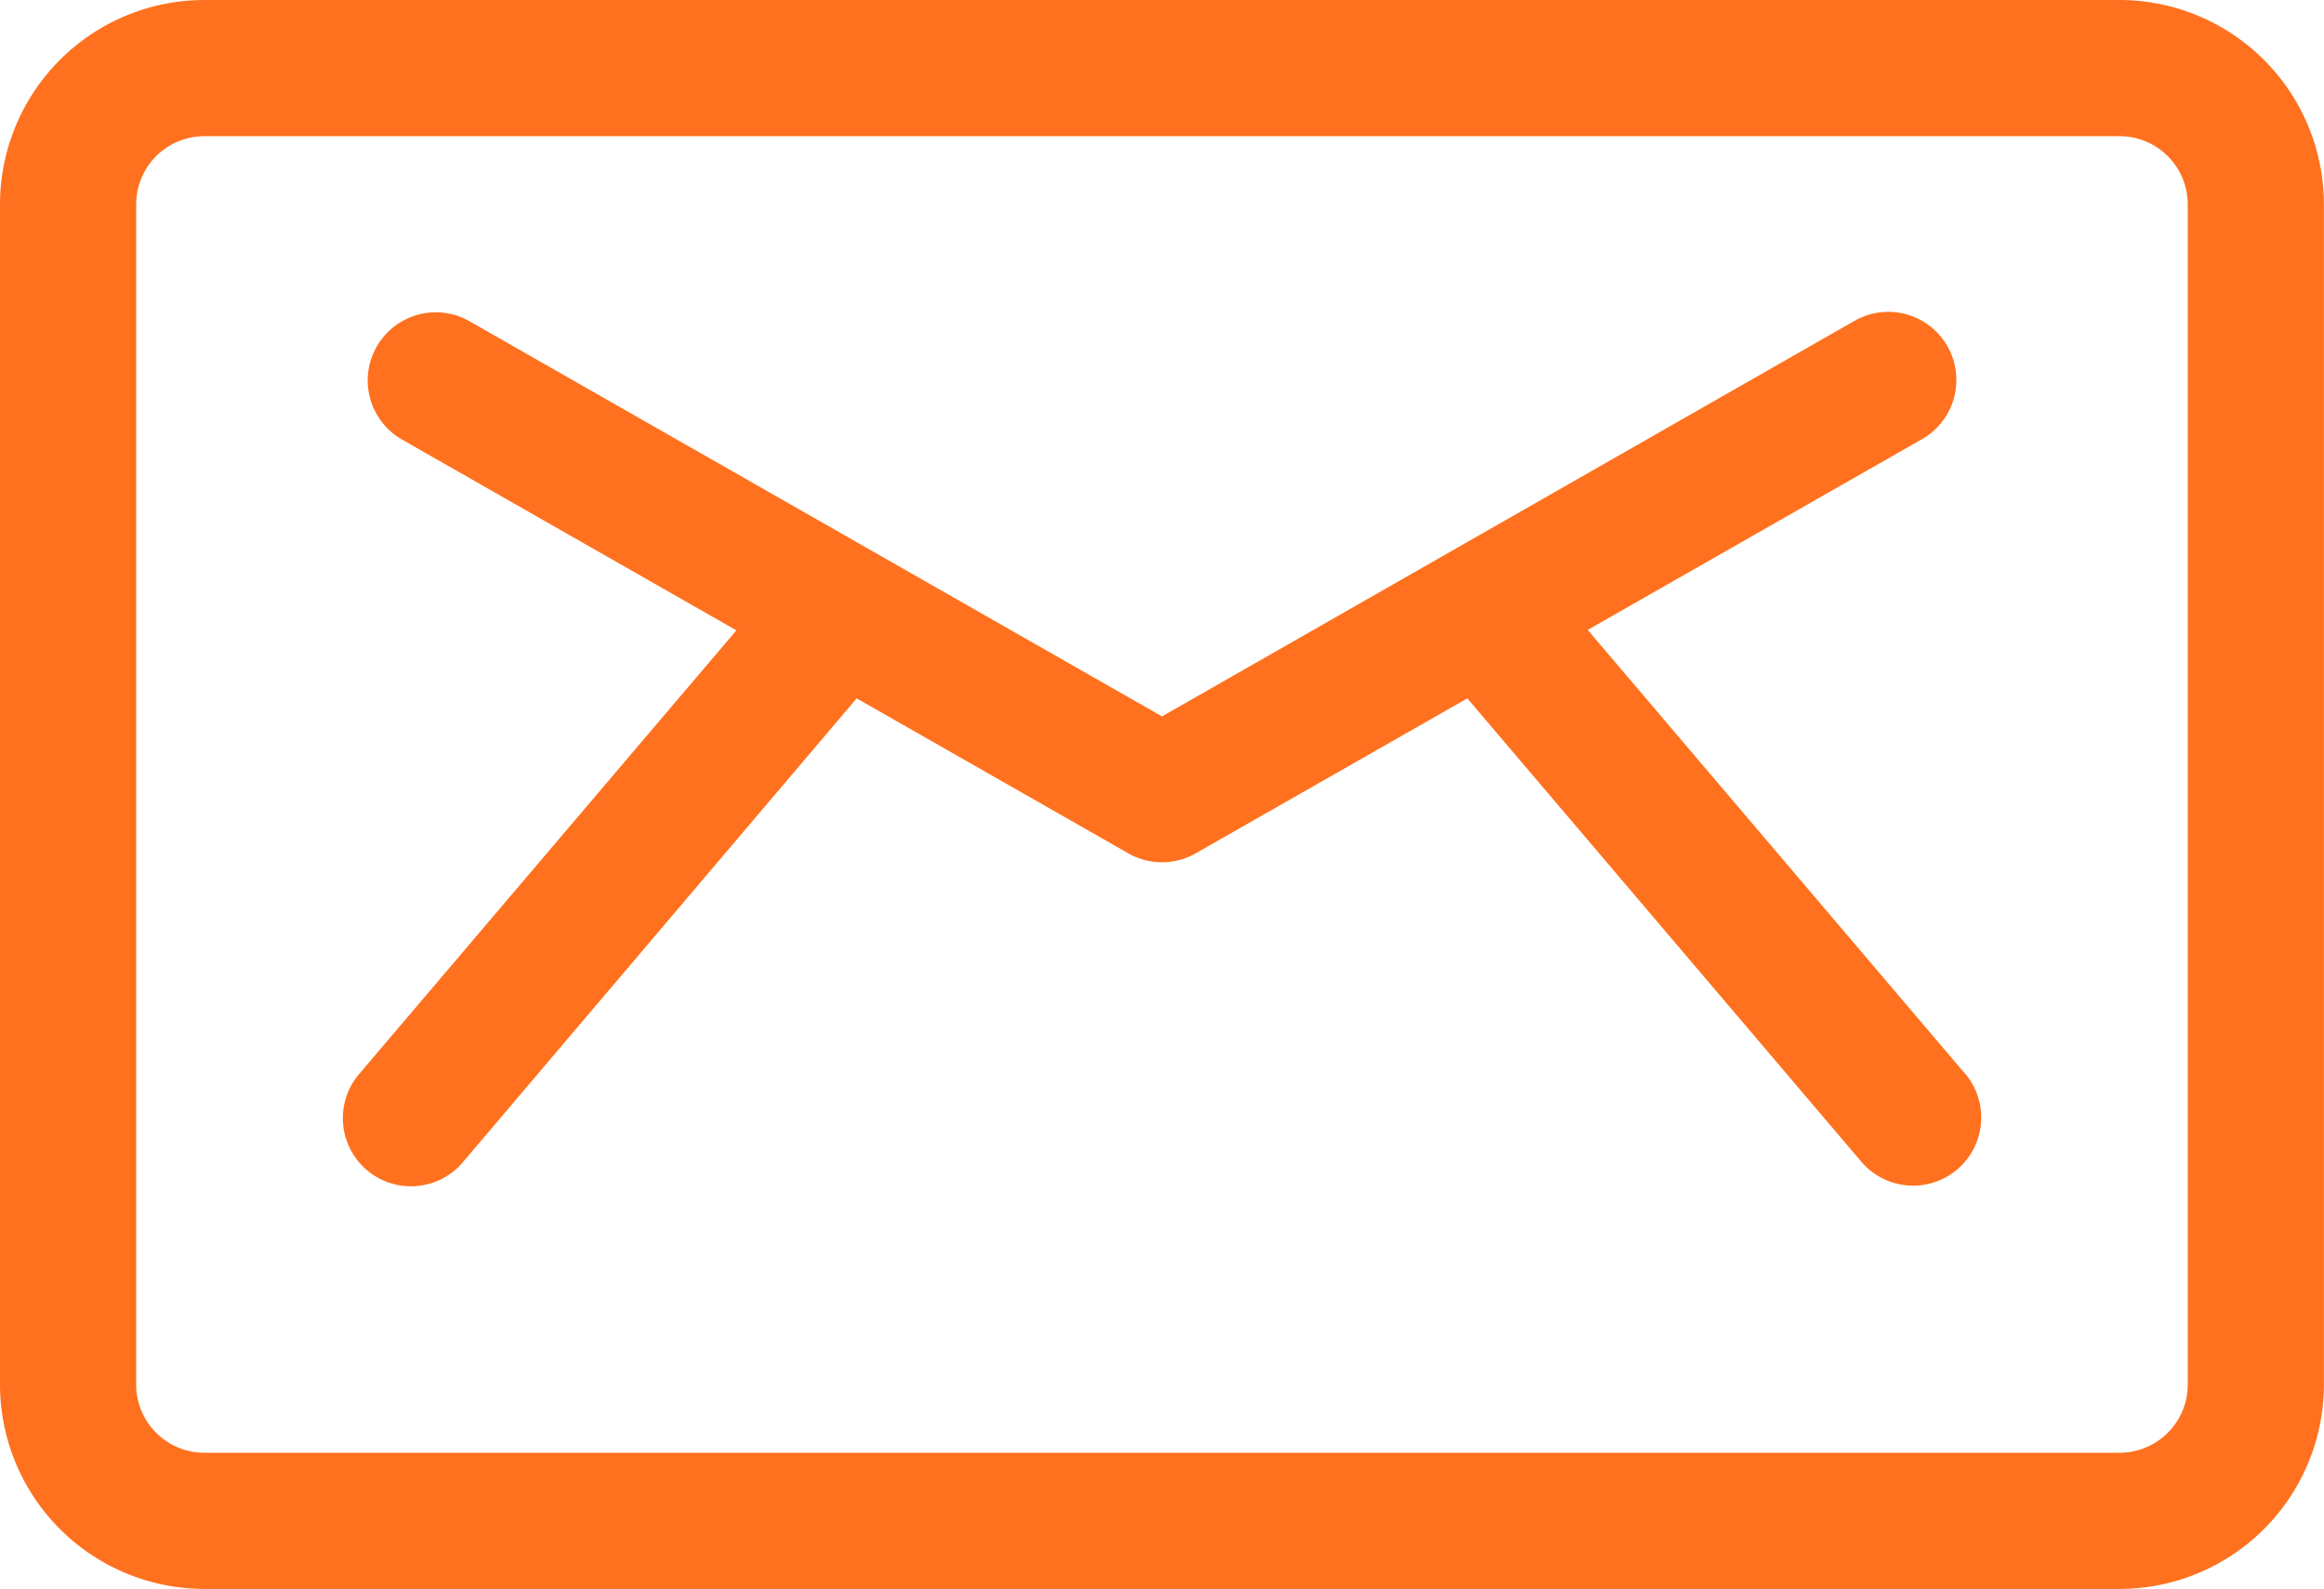
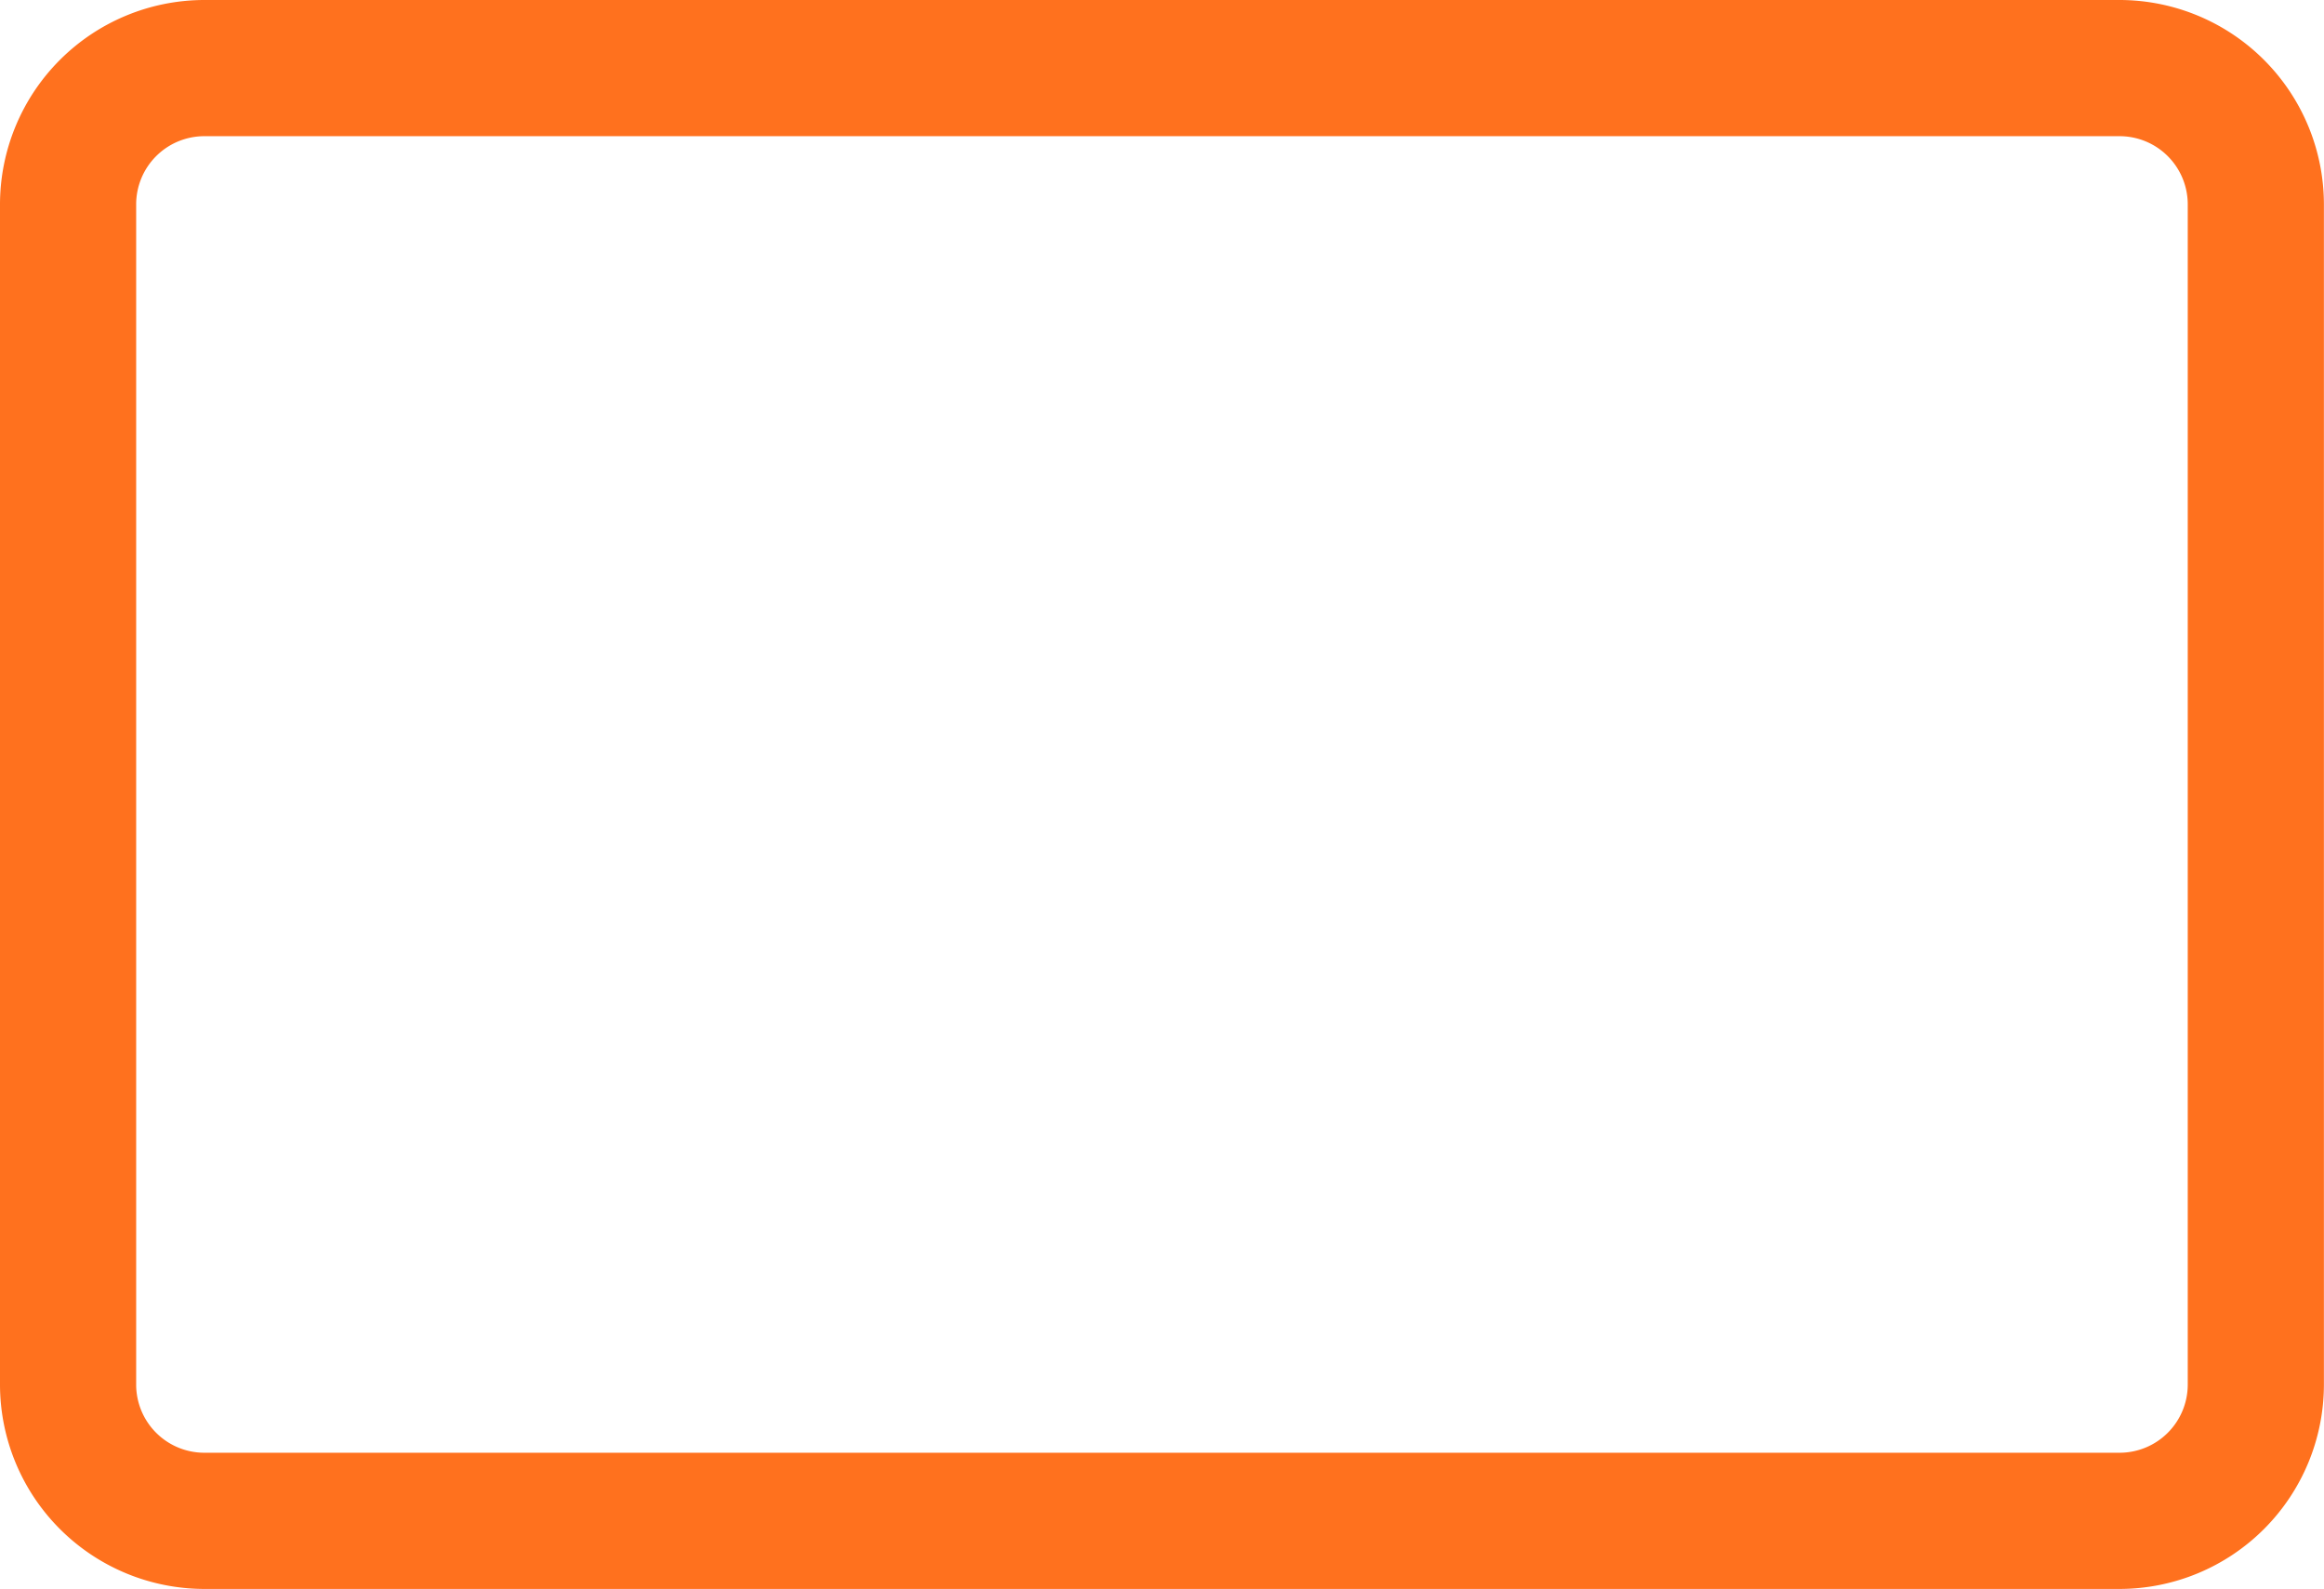
<svg xmlns="http://www.w3.org/2000/svg" width="25.772" height="17.617" viewBox="0 0 25.772 17.617">
  <g id="email-icon" transform="translate(0 -81)">
    <g id="Group_87" data-name="Group 87" transform="translate(3.812 84.459)">
      <g id="Group_86" data-name="Group 86" transform="translate(0 0)">
-         <path id="Path_27" data-name="Path 27" d="M93.694,158.148l-4.173-4.907,3.707-2.115a.755.755,0,0,0-.748-1.312L84.8,154.2l-7.679-4.381a.755.755,0,0,0-.748,1.312l3.707,2.115-4.173,4.907a.755.755,0,1,0,1.15.978L81.414,154l3.012,1.718a.755.755,0,0,0,.748,0L88.186,154l4.358,5.124a.755.755,0,1,0,1.15-.978Z" transform="translate(-75.726 -149.716)" fill="#ff711e" />
-       </g>
+         </g>
    </g>
    <g id="Group_89" data-name="Group 89" transform="translate(0 81)">
      <g id="Group_88" data-name="Group 88" transform="translate(0 0)">
        <path id="Path_28" data-name="Path 28" d="M23.506,81H2.265A2.268,2.268,0,0,0,0,83.265V96.352a2.268,2.268,0,0,0,2.265,2.265H23.506a2.268,2.268,0,0,0,2.265-2.265V83.265A2.268,2.268,0,0,0,23.506,81Zm.755,15.352a.756.756,0,0,1-.755.755H2.265a.756.756,0,0,1-.755-.755V83.265a.756.756,0,0,1,.755-.755H23.506a.756.756,0,0,1,.755.755Z" transform="translate(0 -81)" fill="#ff711e" />
      </g>
    </g>
  </g>
</svg>